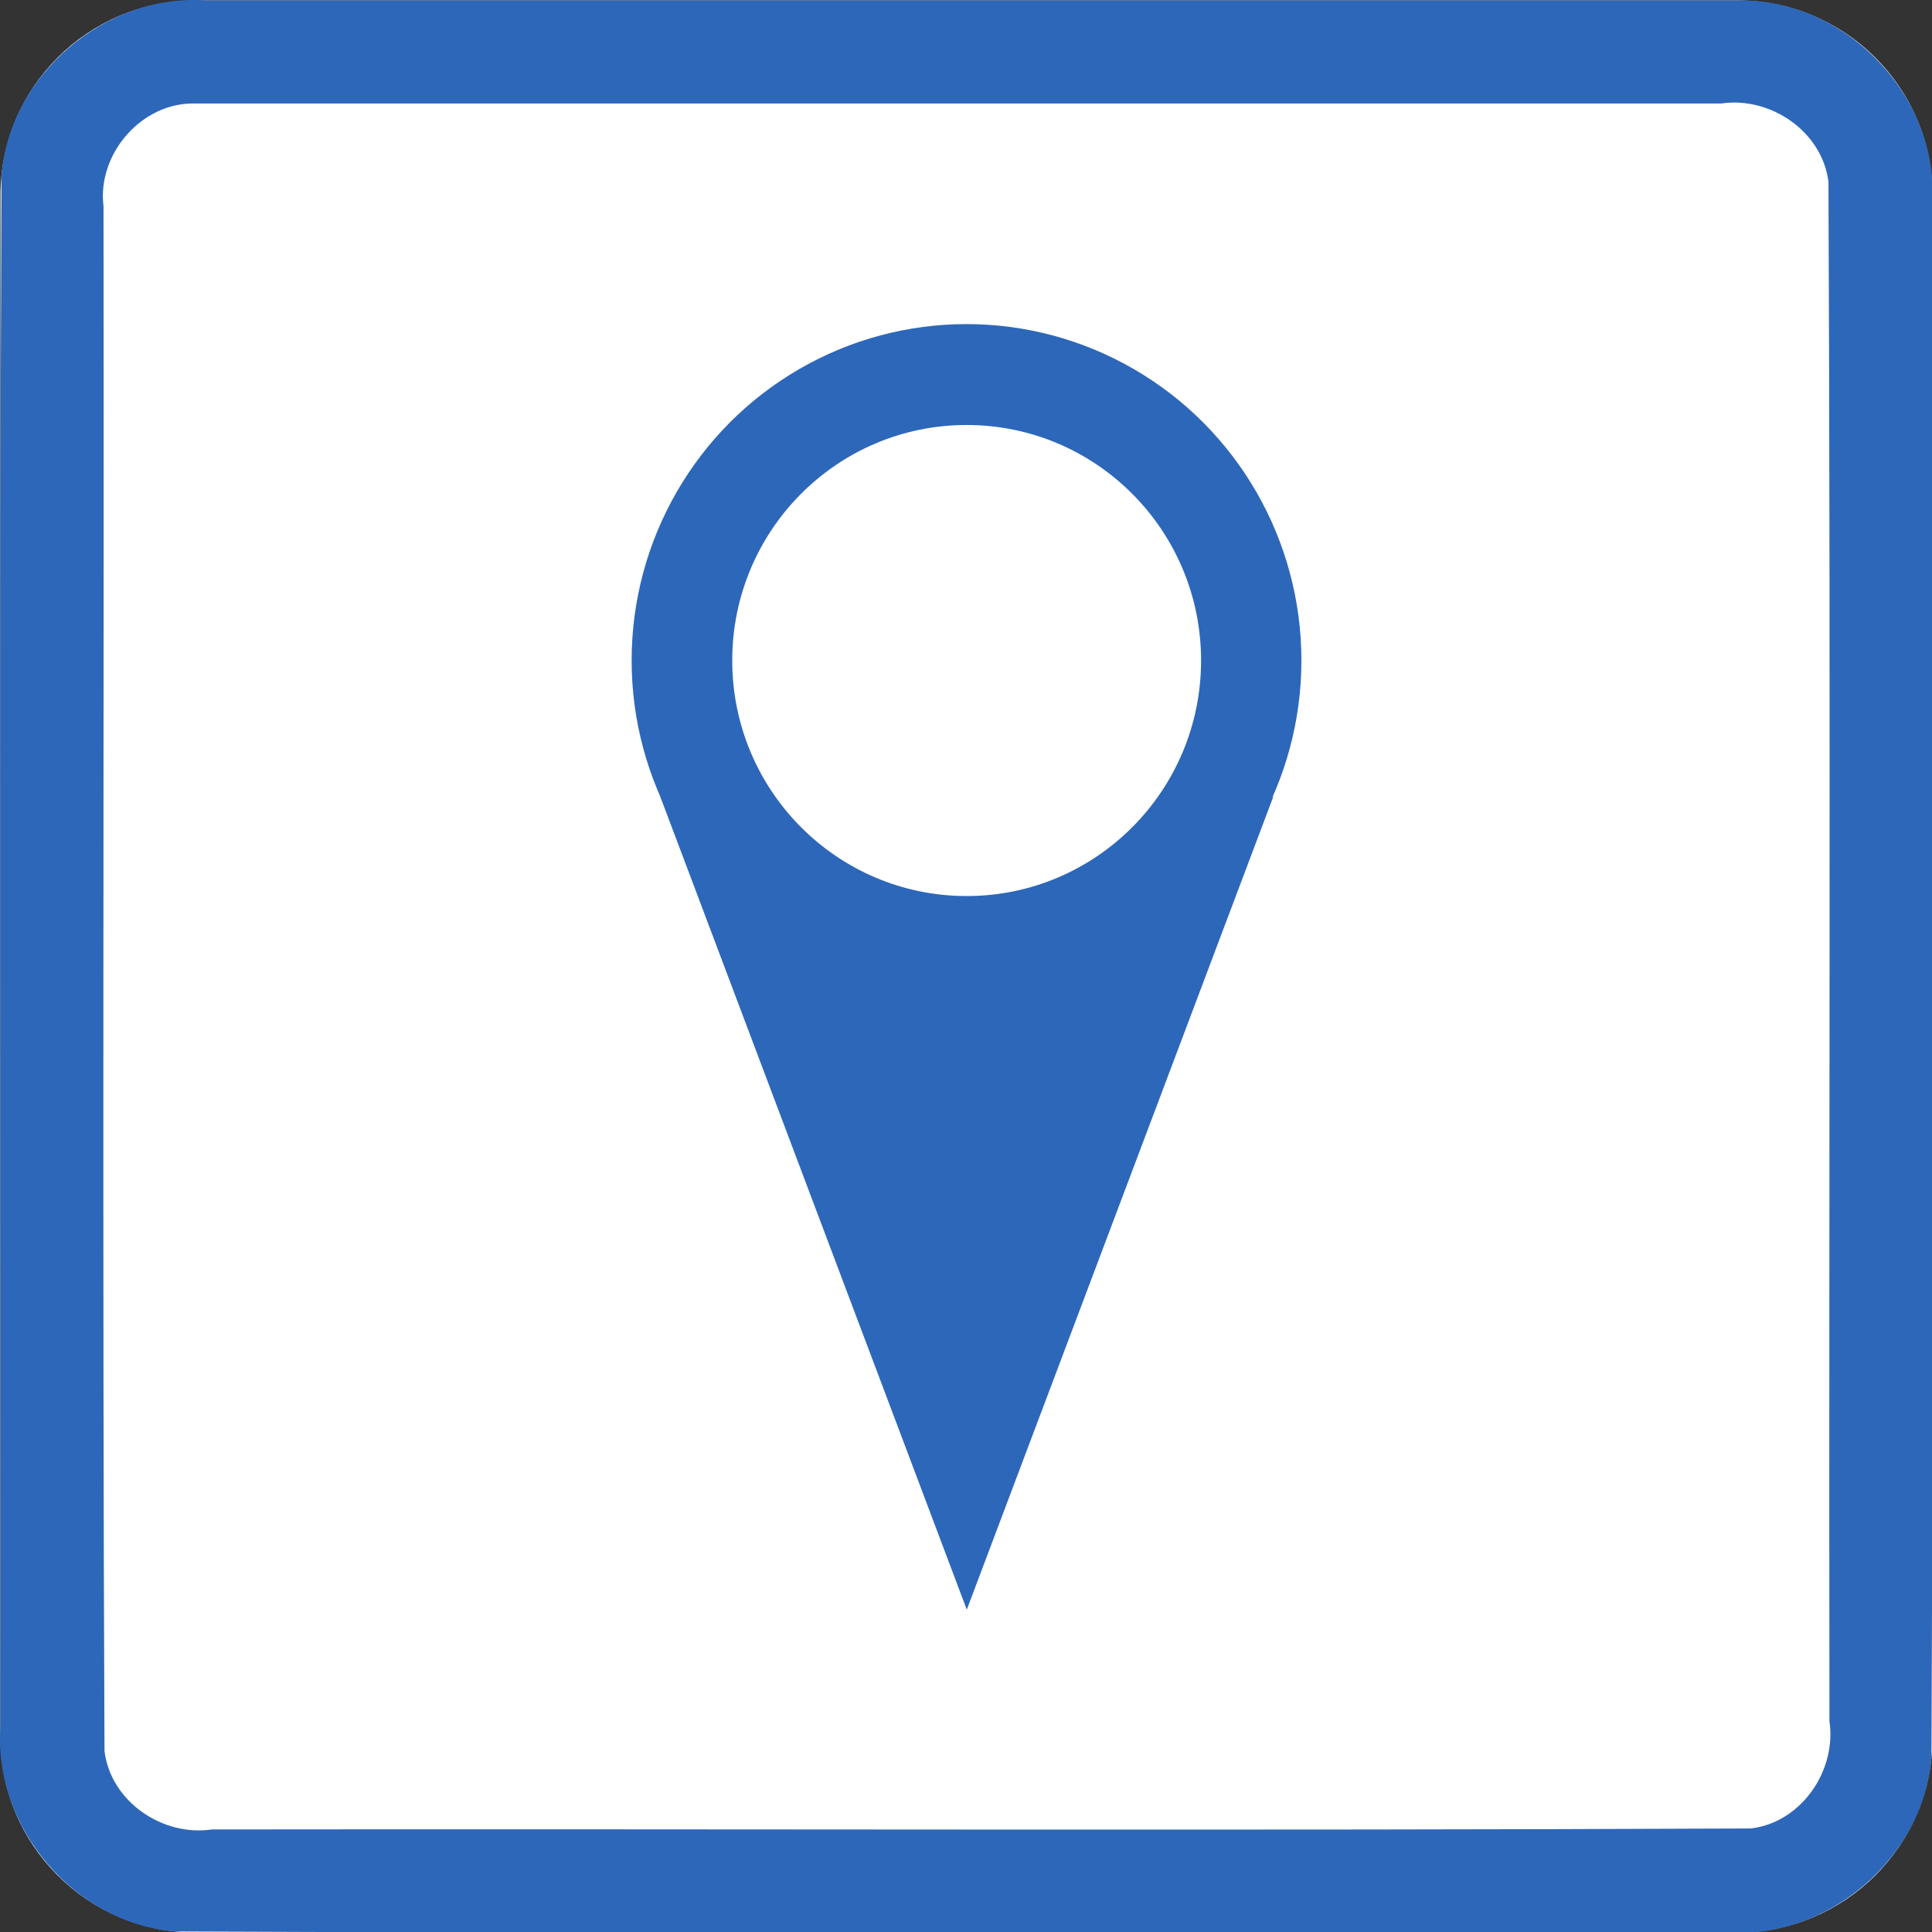
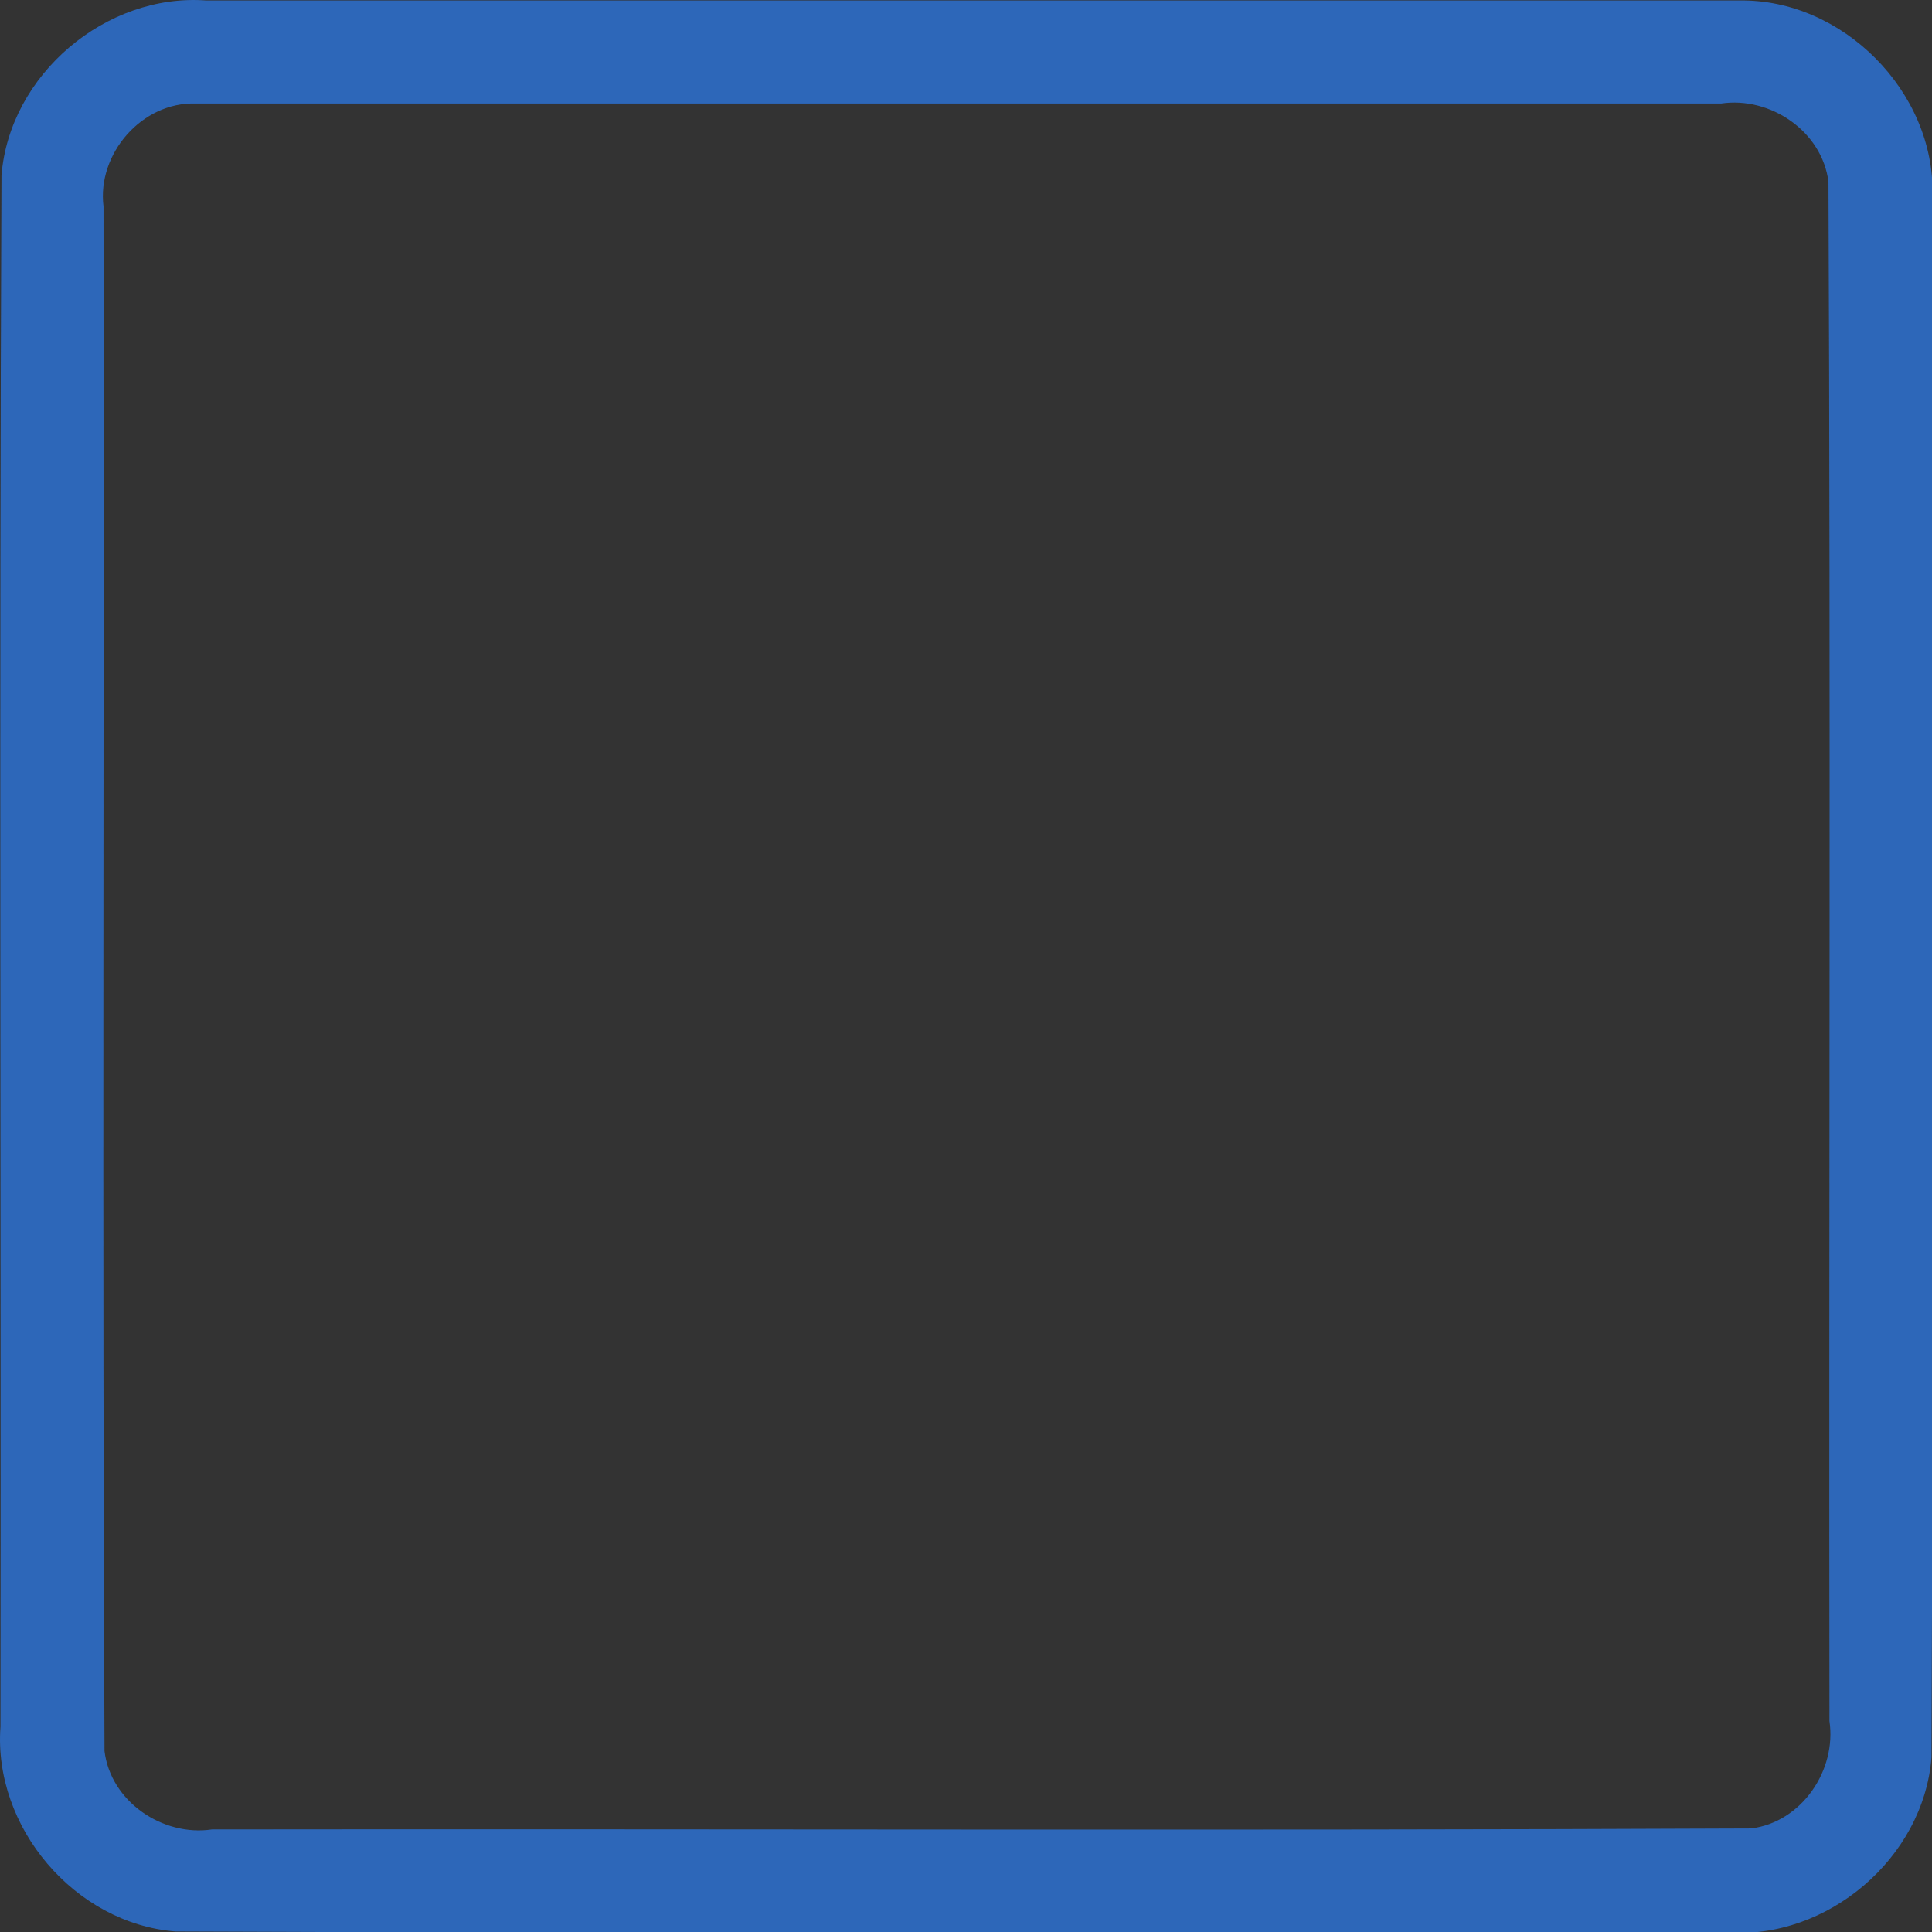
<svg xmlns="http://www.w3.org/2000/svg" id="svg6034" style="clip-rule:evenodd;fill-rule:evenodd;stroke-linejoin:round;stroke-miterlimit:1.414" xml:space="preserve" version="1.1" viewBox="0 0 60 60" height="60" width="60">
  <rect x="0" y="0" width="60" height="60" fill="#333333" stroke="none" />
  <defs id="defs6038" />
  <g transform="matrix(0.2,0,0,0.2,0.015,0.015)" id="g6032">
    <g id="Background">
      <g id="g6015">
-         <path id="path6011" style="fill:#ffffff" d="M 300,30.271 C 300,13.564 286.436,0 269.729,0 H 30.271 C 13.564,0 0,13.564 0,30.271 V 269.729 C 0,286.436 13.564,300 30.271,300 H 269.729 C 286.436,300 300,286.436 300,269.729 Z" />
        <path id="path6013" d="m 269.925,0.001 c 16.1,-0.315 30.494,14.173 30.075,30.27 -0.106,80.849 0.211,161.712 -0.156,242.552 C 298.614,288.464 283.652,301.157 268.032,300 187.749,299.894 107.451,300.211 27.177,299.844 11.536,298.614 -1.157,283.652 0,268.032 0.106,187.749 -0.211,107.451 0.156,27.177 1.386,11.536 16.348,-1.157 31.968,0 111.287,6.6687171e-4 190.606,-0.001 269.925,0.001 Z M 30.296,16 C 21.974,15.733 14.968,23.801 16,31.993 16.104,111.936 15.794,191.899 16.152,271.829 17.11,279.666 25.172,285.145 32.842,284 112.501,283.896 192.181,284.206 271.829,283.848 279.666,282.89 285.145,274.828 284,267.158 283.896,187.499 284.206,107.819 283.848,28.171 282.89,20.334 274.828,14.855 267.158,16 188.204,16 109.25,16 30.296,16 Z" style="fill:#2d67b9" />
      </g>
    </g>
    <g id="g6030" transform="matrix(0.87,0,0,0.87,39.208,35.357)">
      <g id="g6020" transform="matrix(-1.004,0,0,-1.005,255.325,224.384)">
-         <path id="path6018" style="fill:#2d67b9" d="m 127.414,-22.07 54.467,144.324 H 72.946 Z" />
-       </g>
+         </g>
      <g id="g6024" transform="matrix(0.91,0,0,0.914,11.407,20.732)">
-         <circle id="circle6022" style="fill:#2d67b9" r="65.683" cy="61.73" cx="127.414" />
-       </g>
+         </g>
      <g id="g6028" transform="matrix(0.637,0,0,0.64,46.215,37.657)">
-         <circle id="circle6026" style="fill:#ffffff" r="65.683" cy="61.73" cx="127.414" />
-       </g>
+         </g>
    </g>
  </g>
</svg>